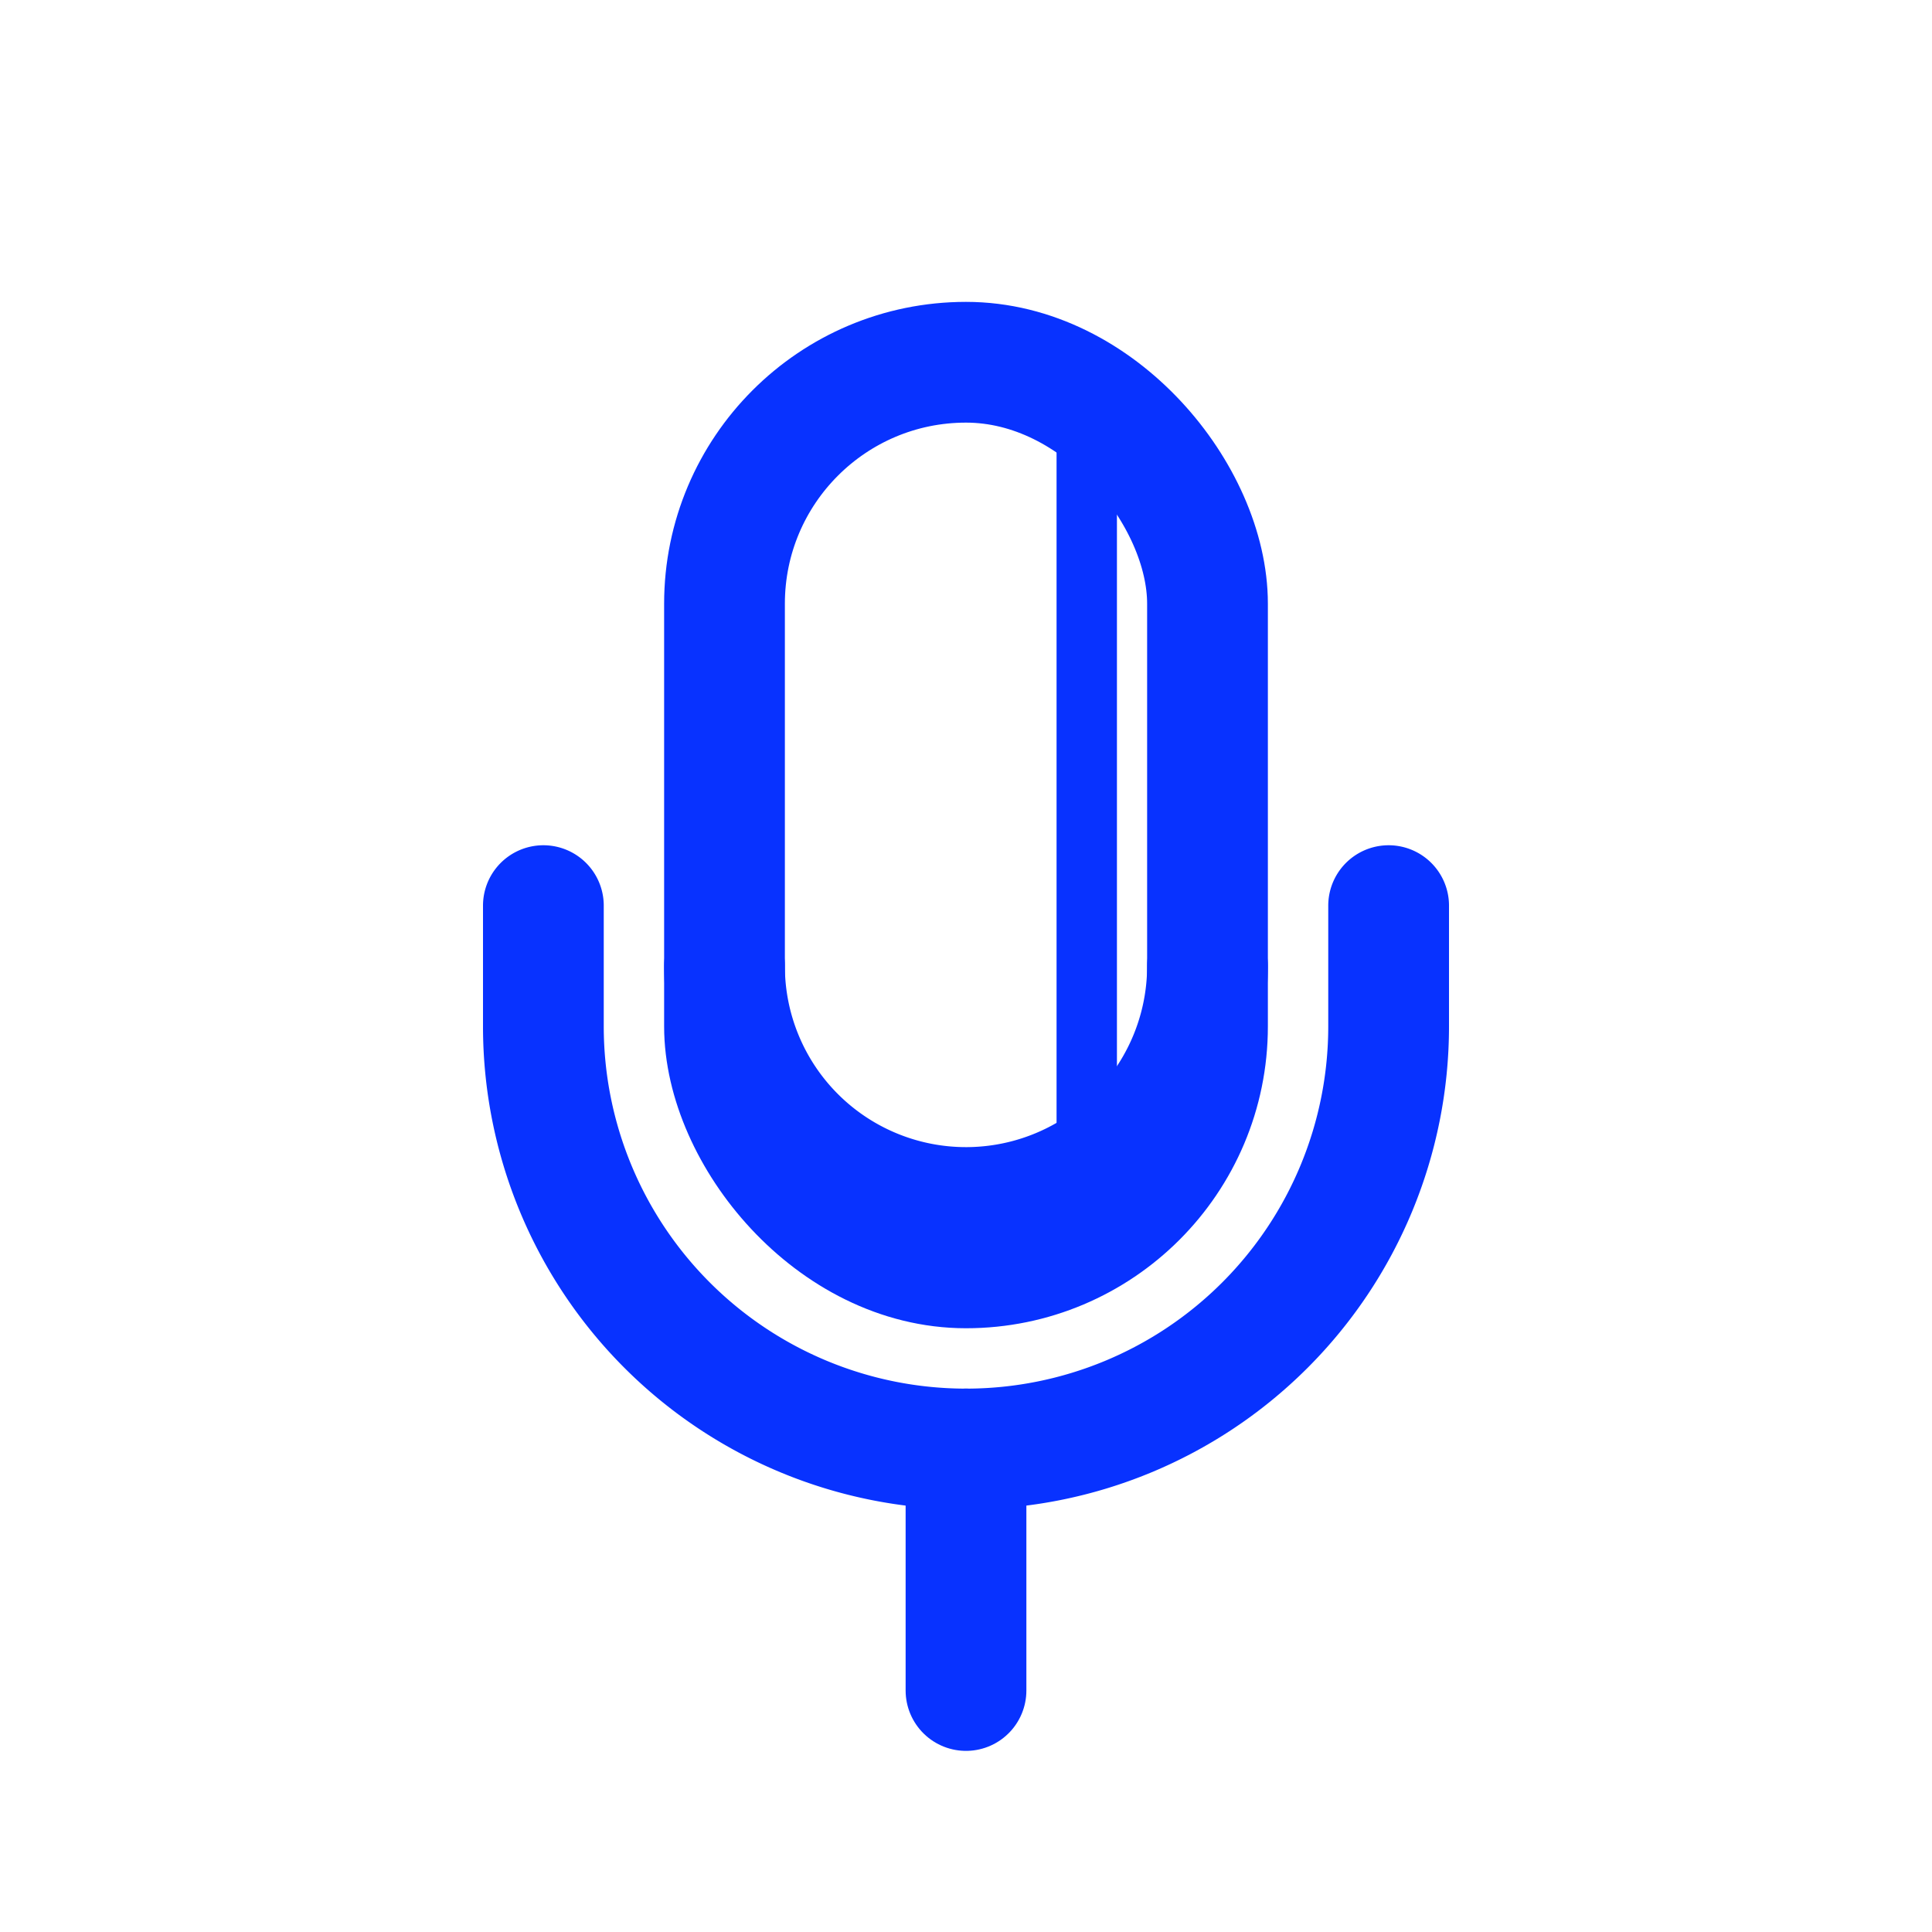
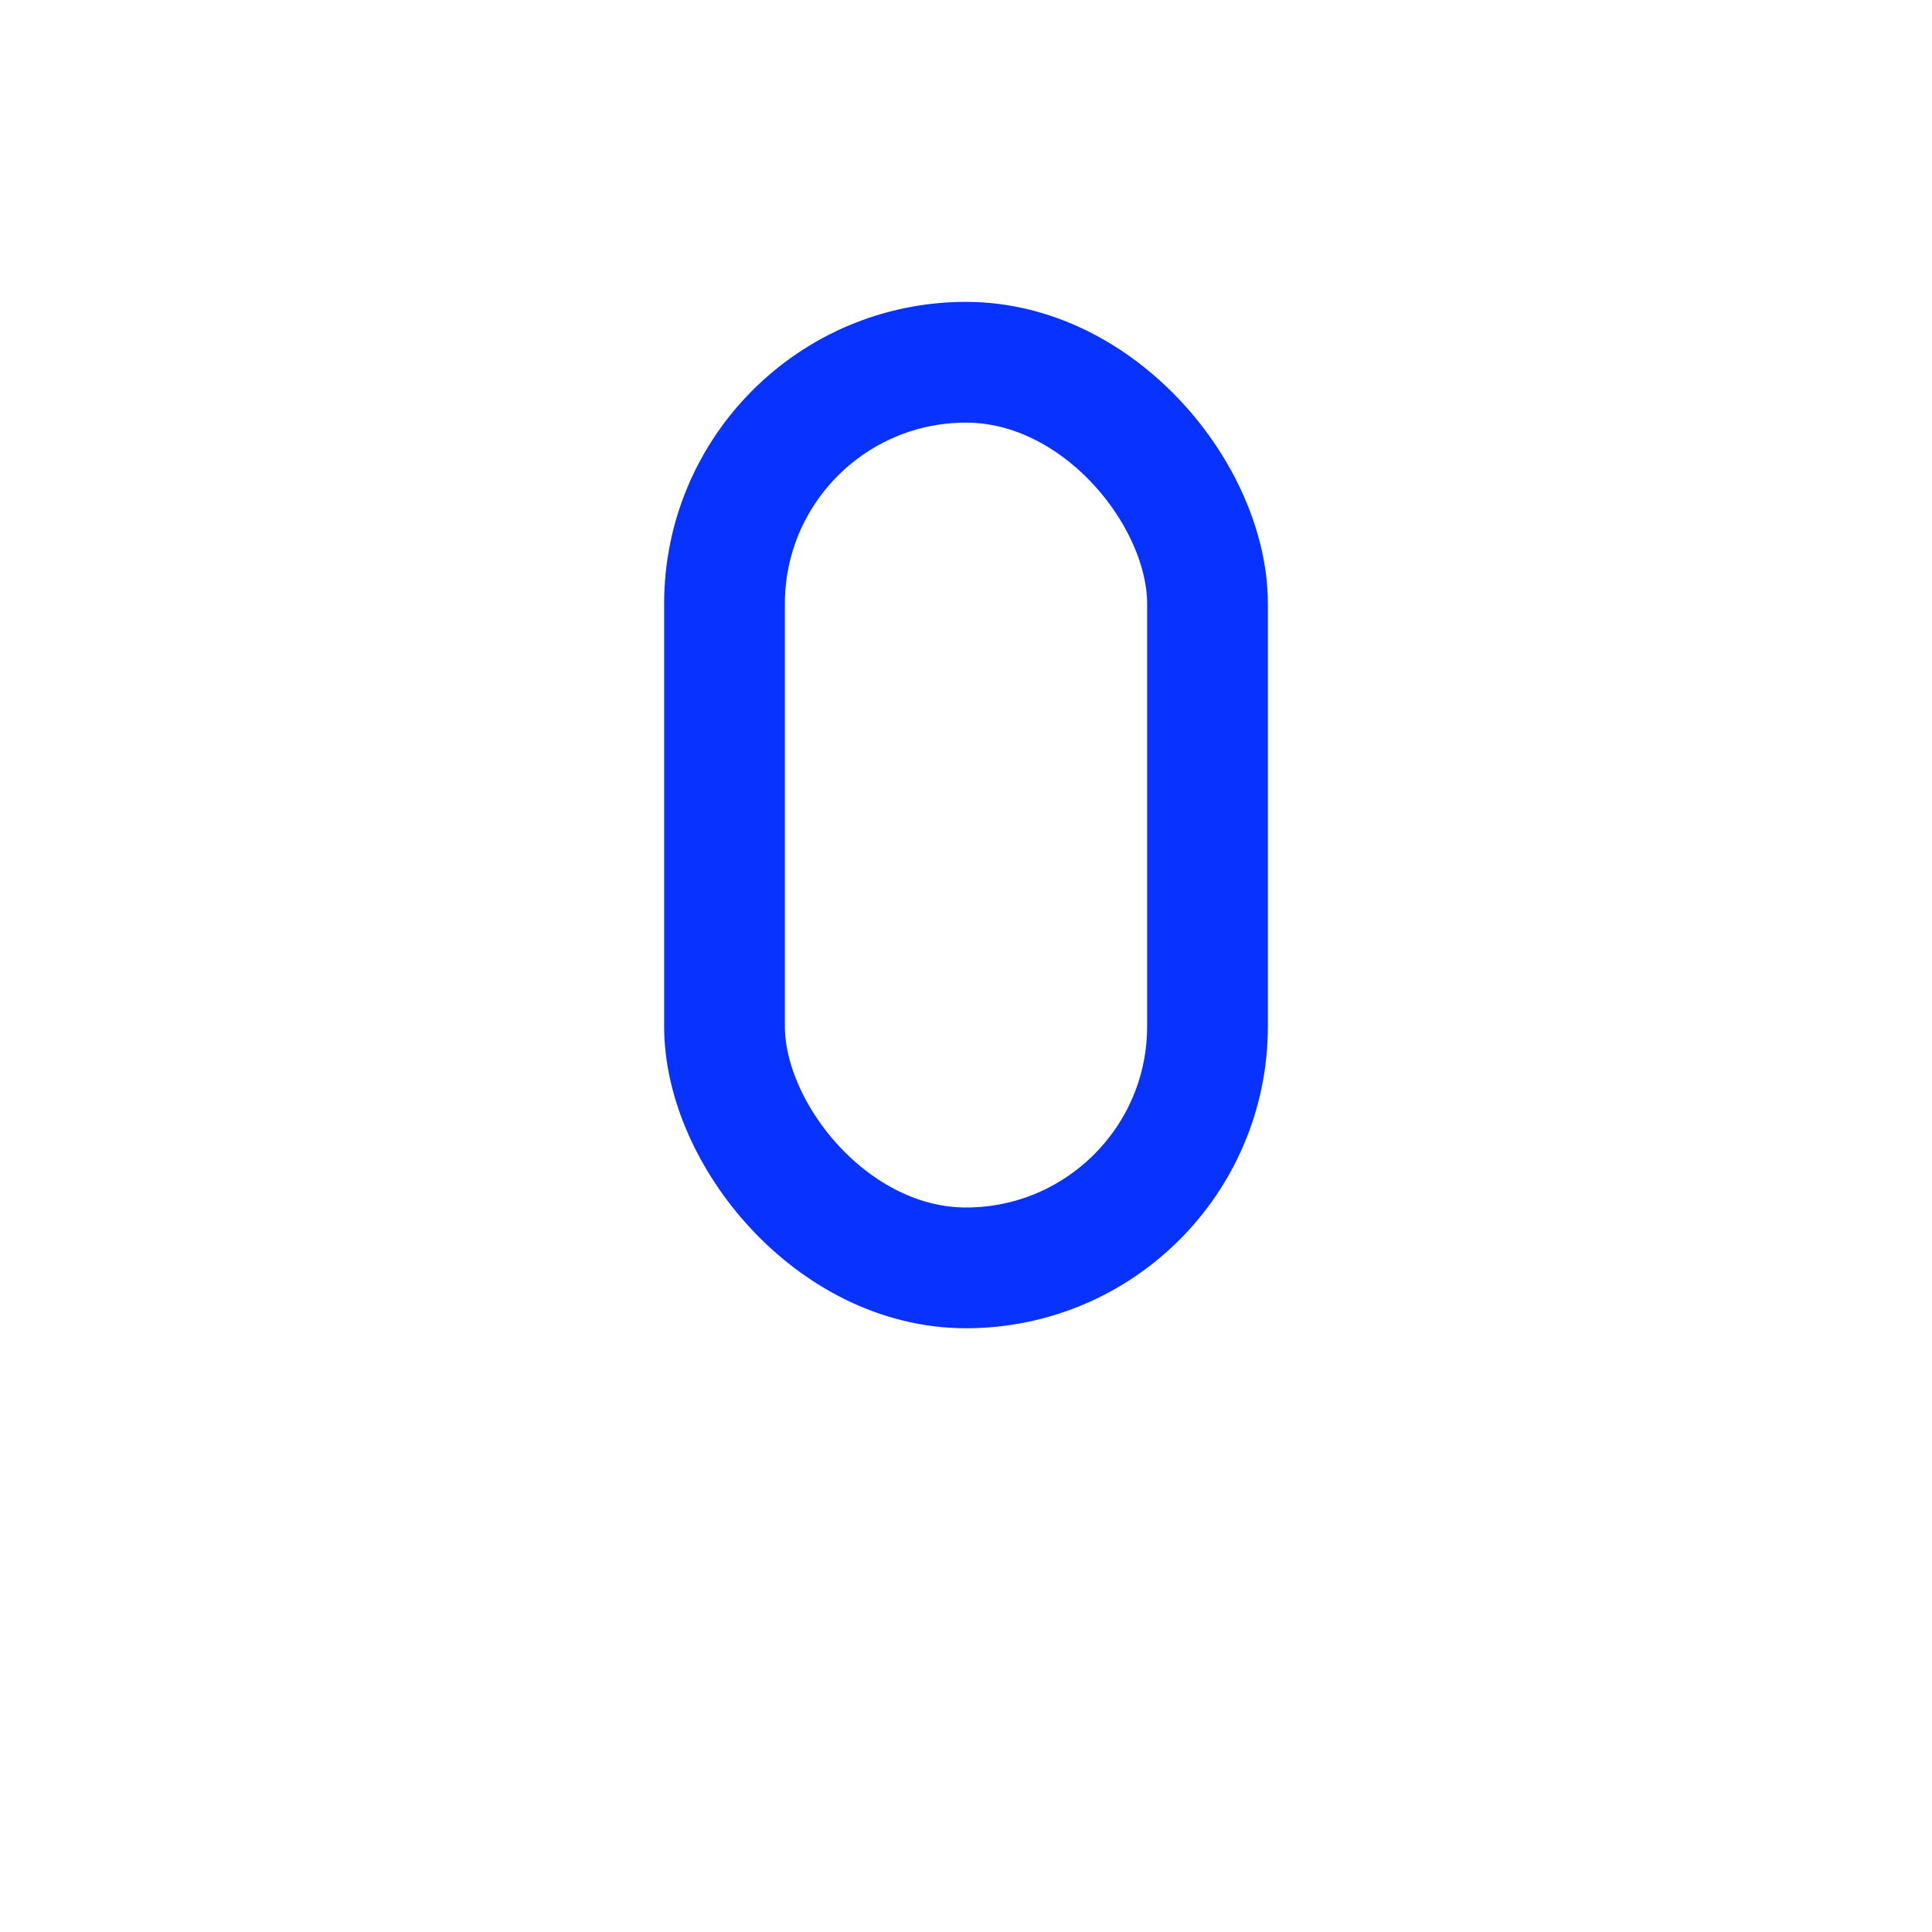
<svg xmlns="http://www.w3.org/2000/svg" id="Layer_3" data-name="Layer 3" viewBox="0 0 32 32">
  <defs>
    <style>.cls-1,.cls-2{fill:none;stroke:#0832ff;stroke-linecap:round;stroke-linejoin:round;}.cls-1{stroke-width:2px;}</style>
  </defs>
  <title>Artboard 16ui</title>
-   <path class="cls-1" d="M23,15v2A7,7,0,0,1,9,17V15" />
  <rect class="cls-1" x="12" y="6" width="8" height="15" rx="4" ry="4" />
-   <line class="cls-2" x1="18" y1="7" x2="18" y2="20" />
-   <path class="cls-1" d="M20,16a4,4,0,0,1-4,4h0a4,4,0,0,1-4-4" />
-   <line class="cls-1" x1="16" y1="24" x2="16" y2="28" />
</svg>